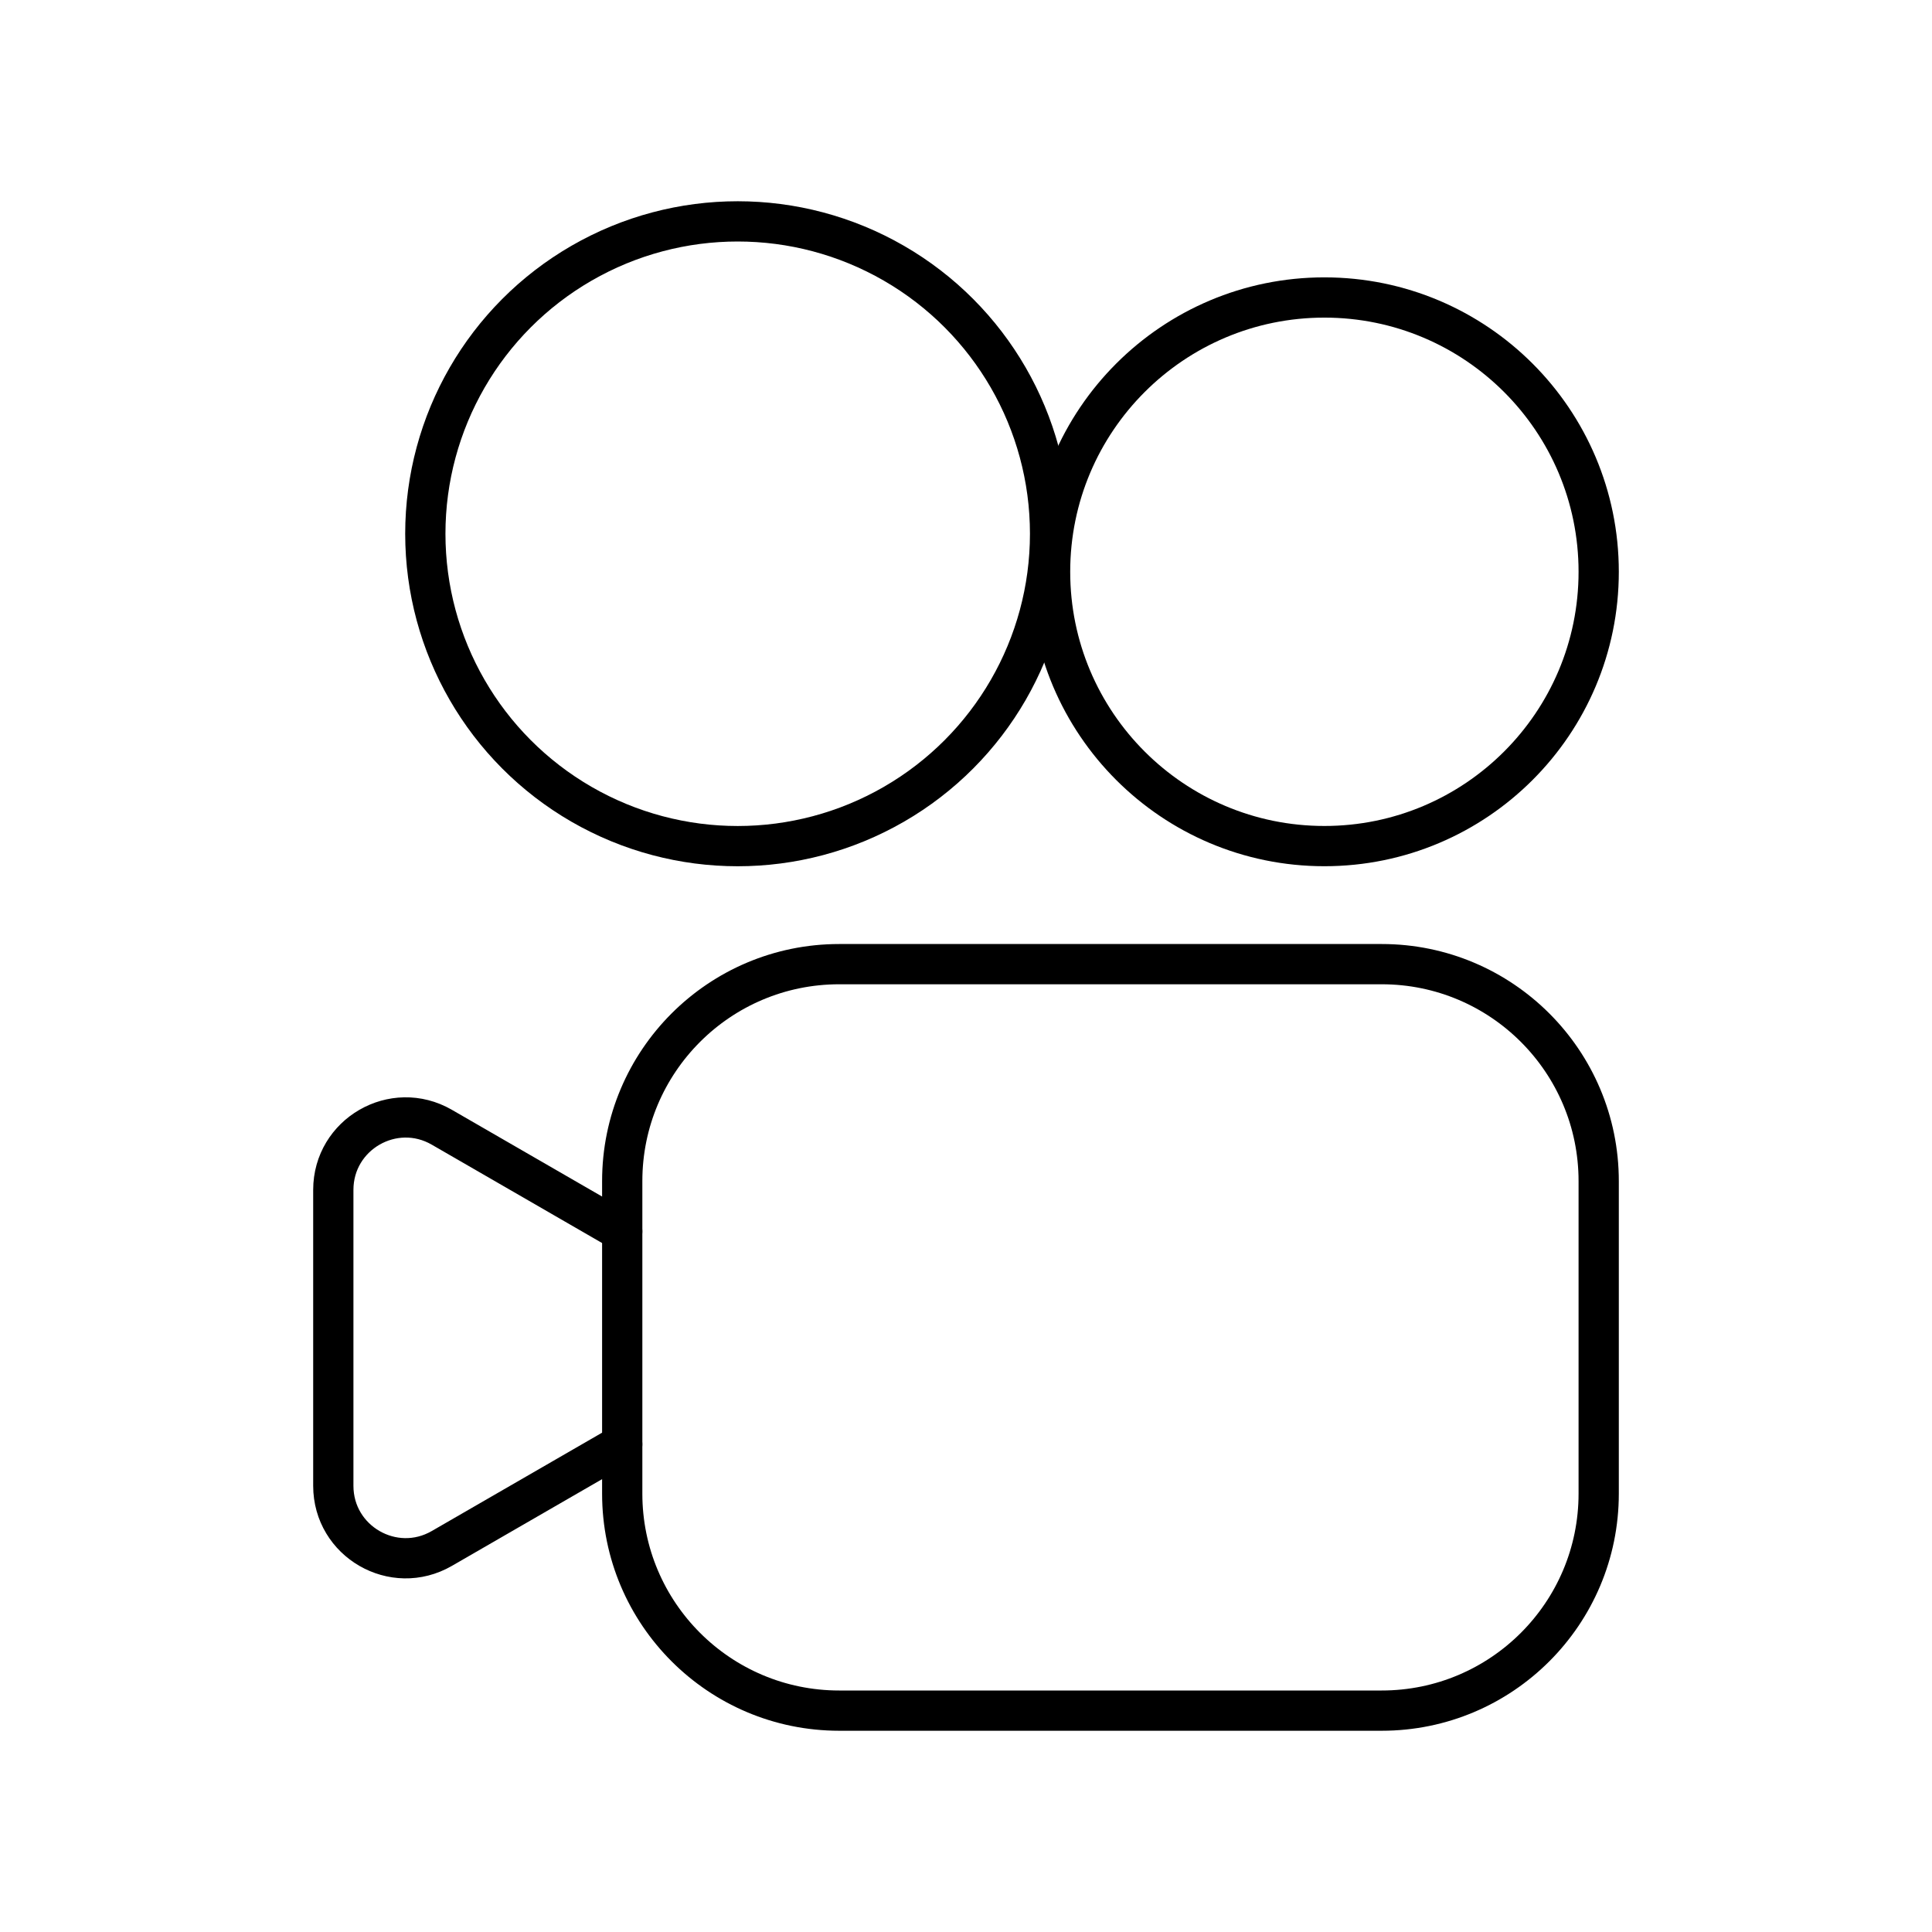
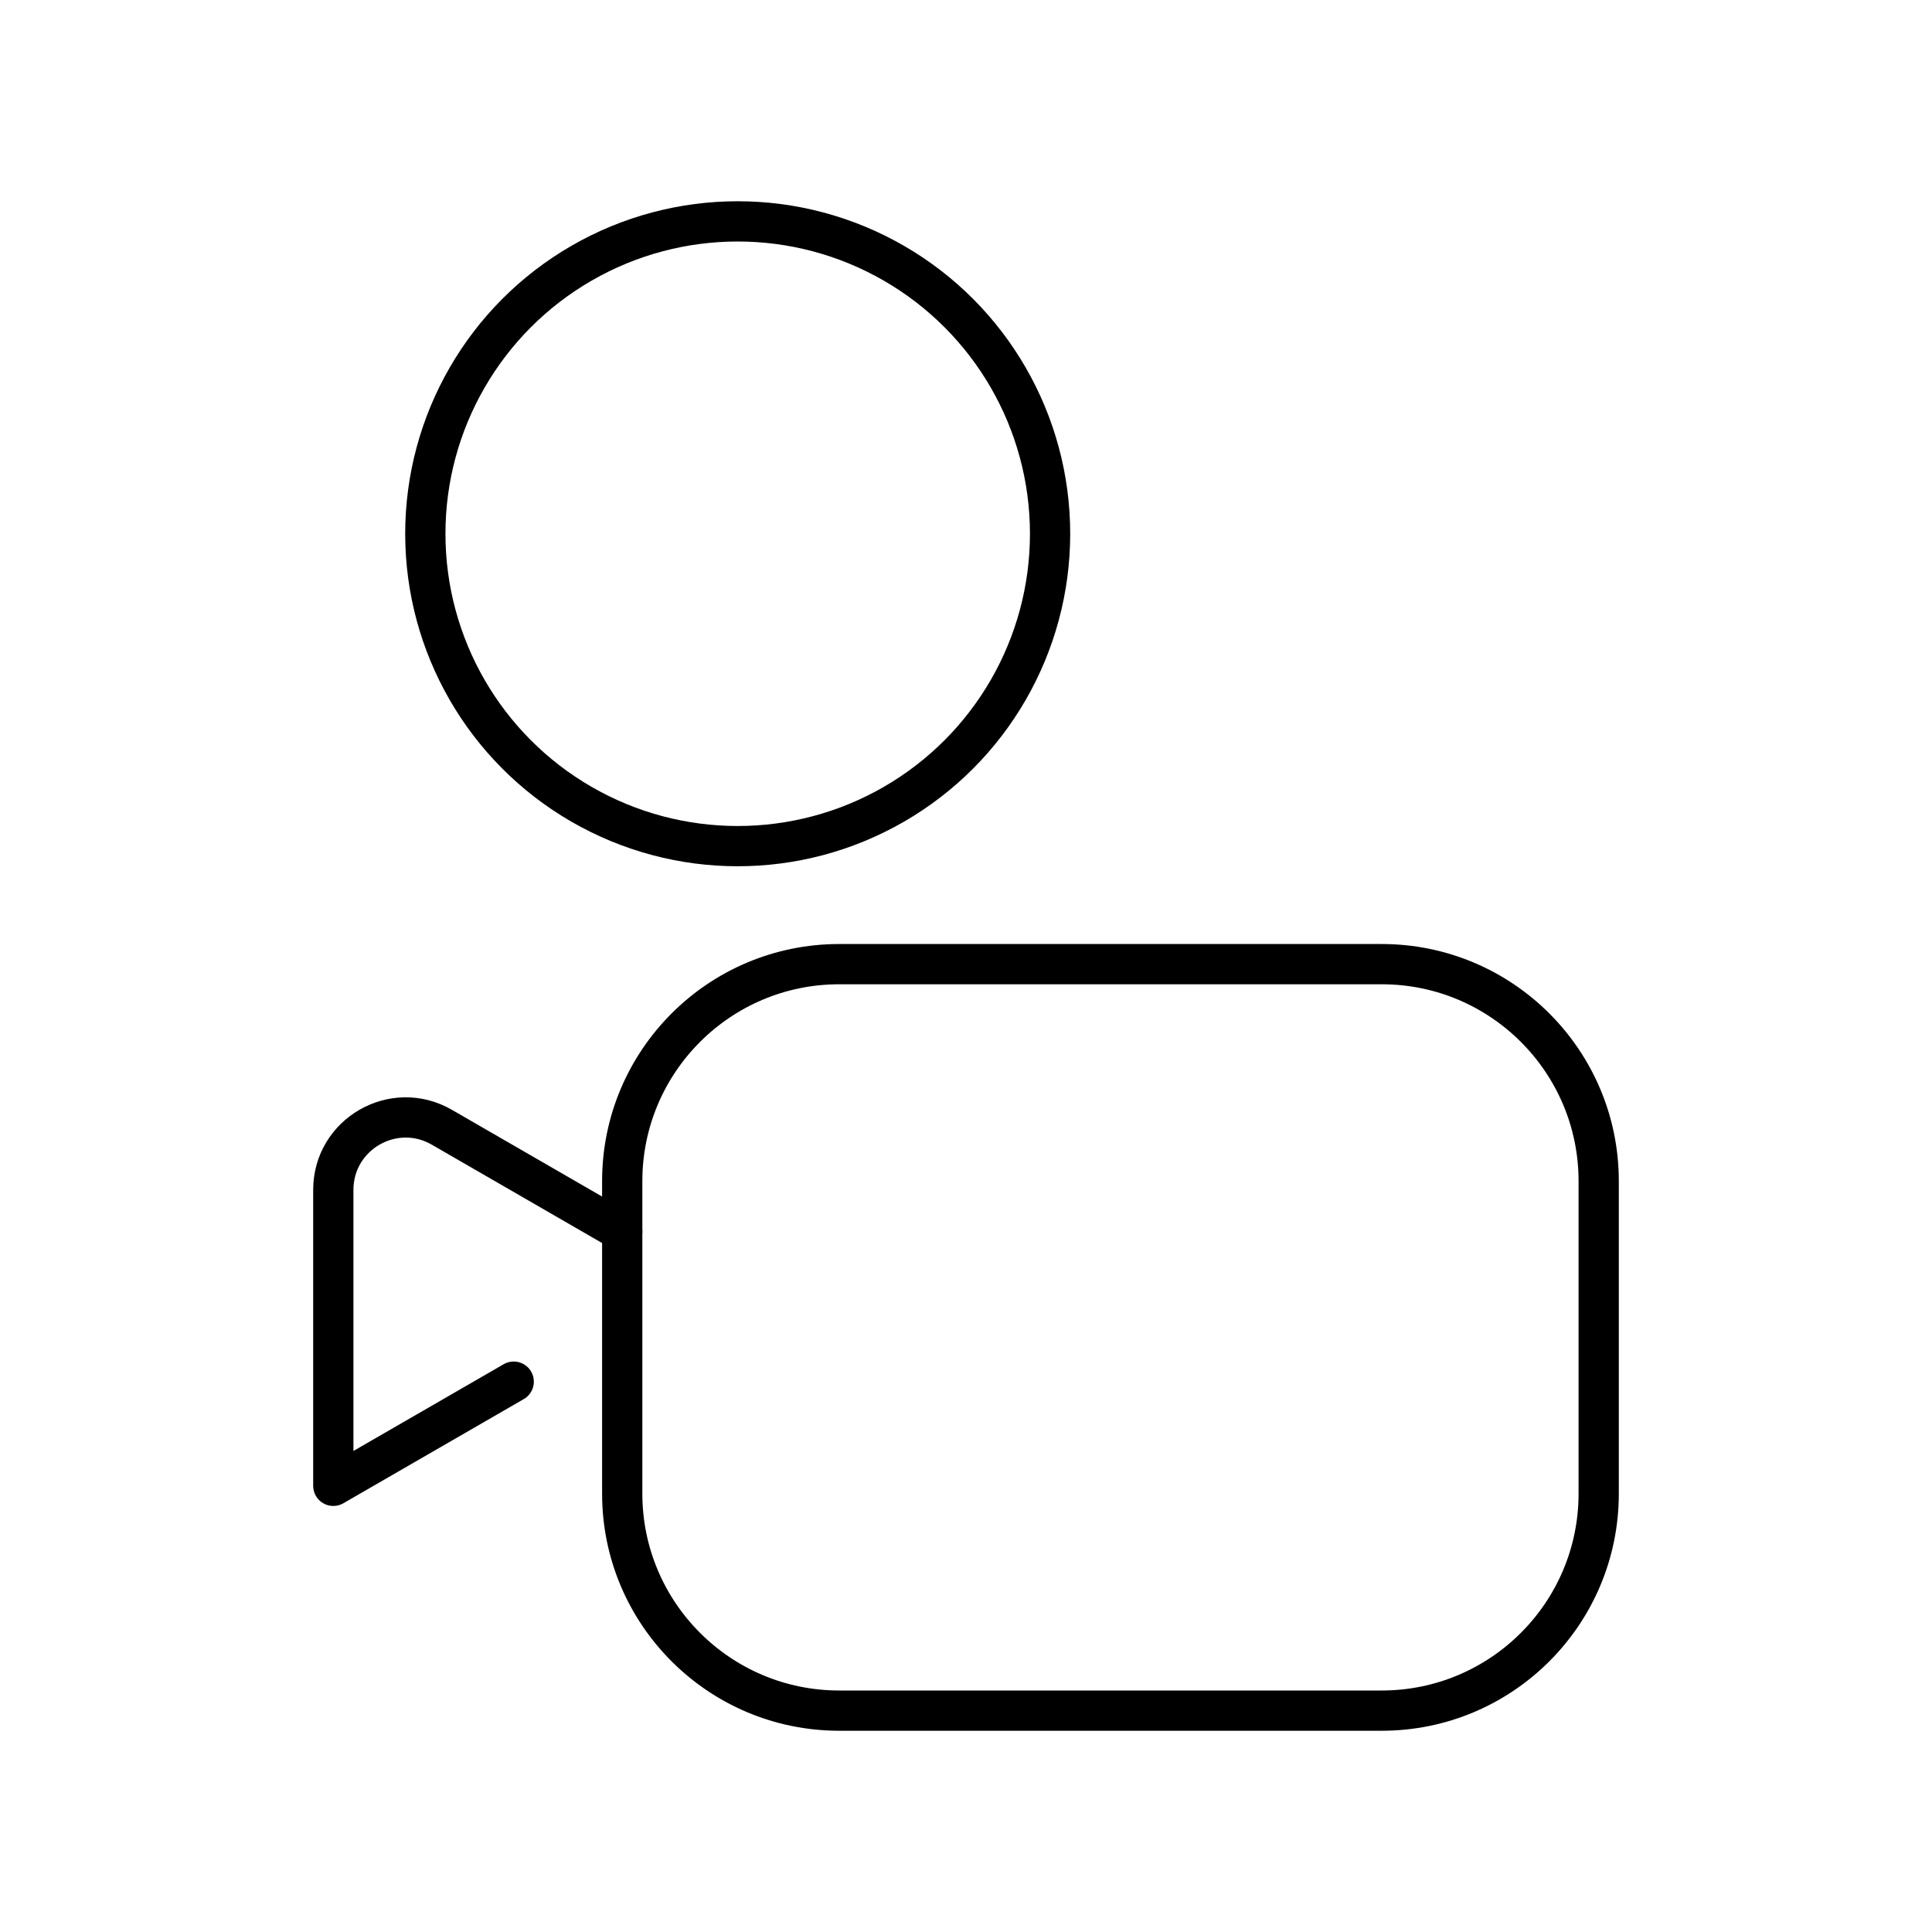
<svg xmlns="http://www.w3.org/2000/svg" width="800px" height="800px" viewBox="0 0 48 48" id="b">
  <defs>
    <style class="bv-used-css">
.c{fill:none;stroke:#000000;stroke-linecap:round;stroke-linejoin:round;}

</style>
  </defs>
  <path class="c" d="m20.85,42.5h13.478c2.977,0,5.391-2.414,5.391-5.391v-7.764c0-2.977-2.414-5.391-5.391-5.391h-13.478c-2.977,0-5.391,2.414-5.391,5.391v7.764c0,2.977,2.414,5.391,5.391,5.391Z" />
  <g>
    <circle class="c" cx="18.328" cy="13.261" r="7.761" />
-     <circle class="c" cx="32.904" cy="14.206" r="6.815" />
  </g>
-   <path class="c" d="m15.459,30.594l-4.482-2.588c-1.198-.692-2.696.173-2.696,1.556v7.353c0,1.383,1.498,2.248,2.696,1.556l4.482-2.588" />
+   <path class="c" d="m15.459,30.594l-4.482-2.588c-1.198-.692-2.696.173-2.696,1.556v7.353l4.482-2.588" />
</svg>